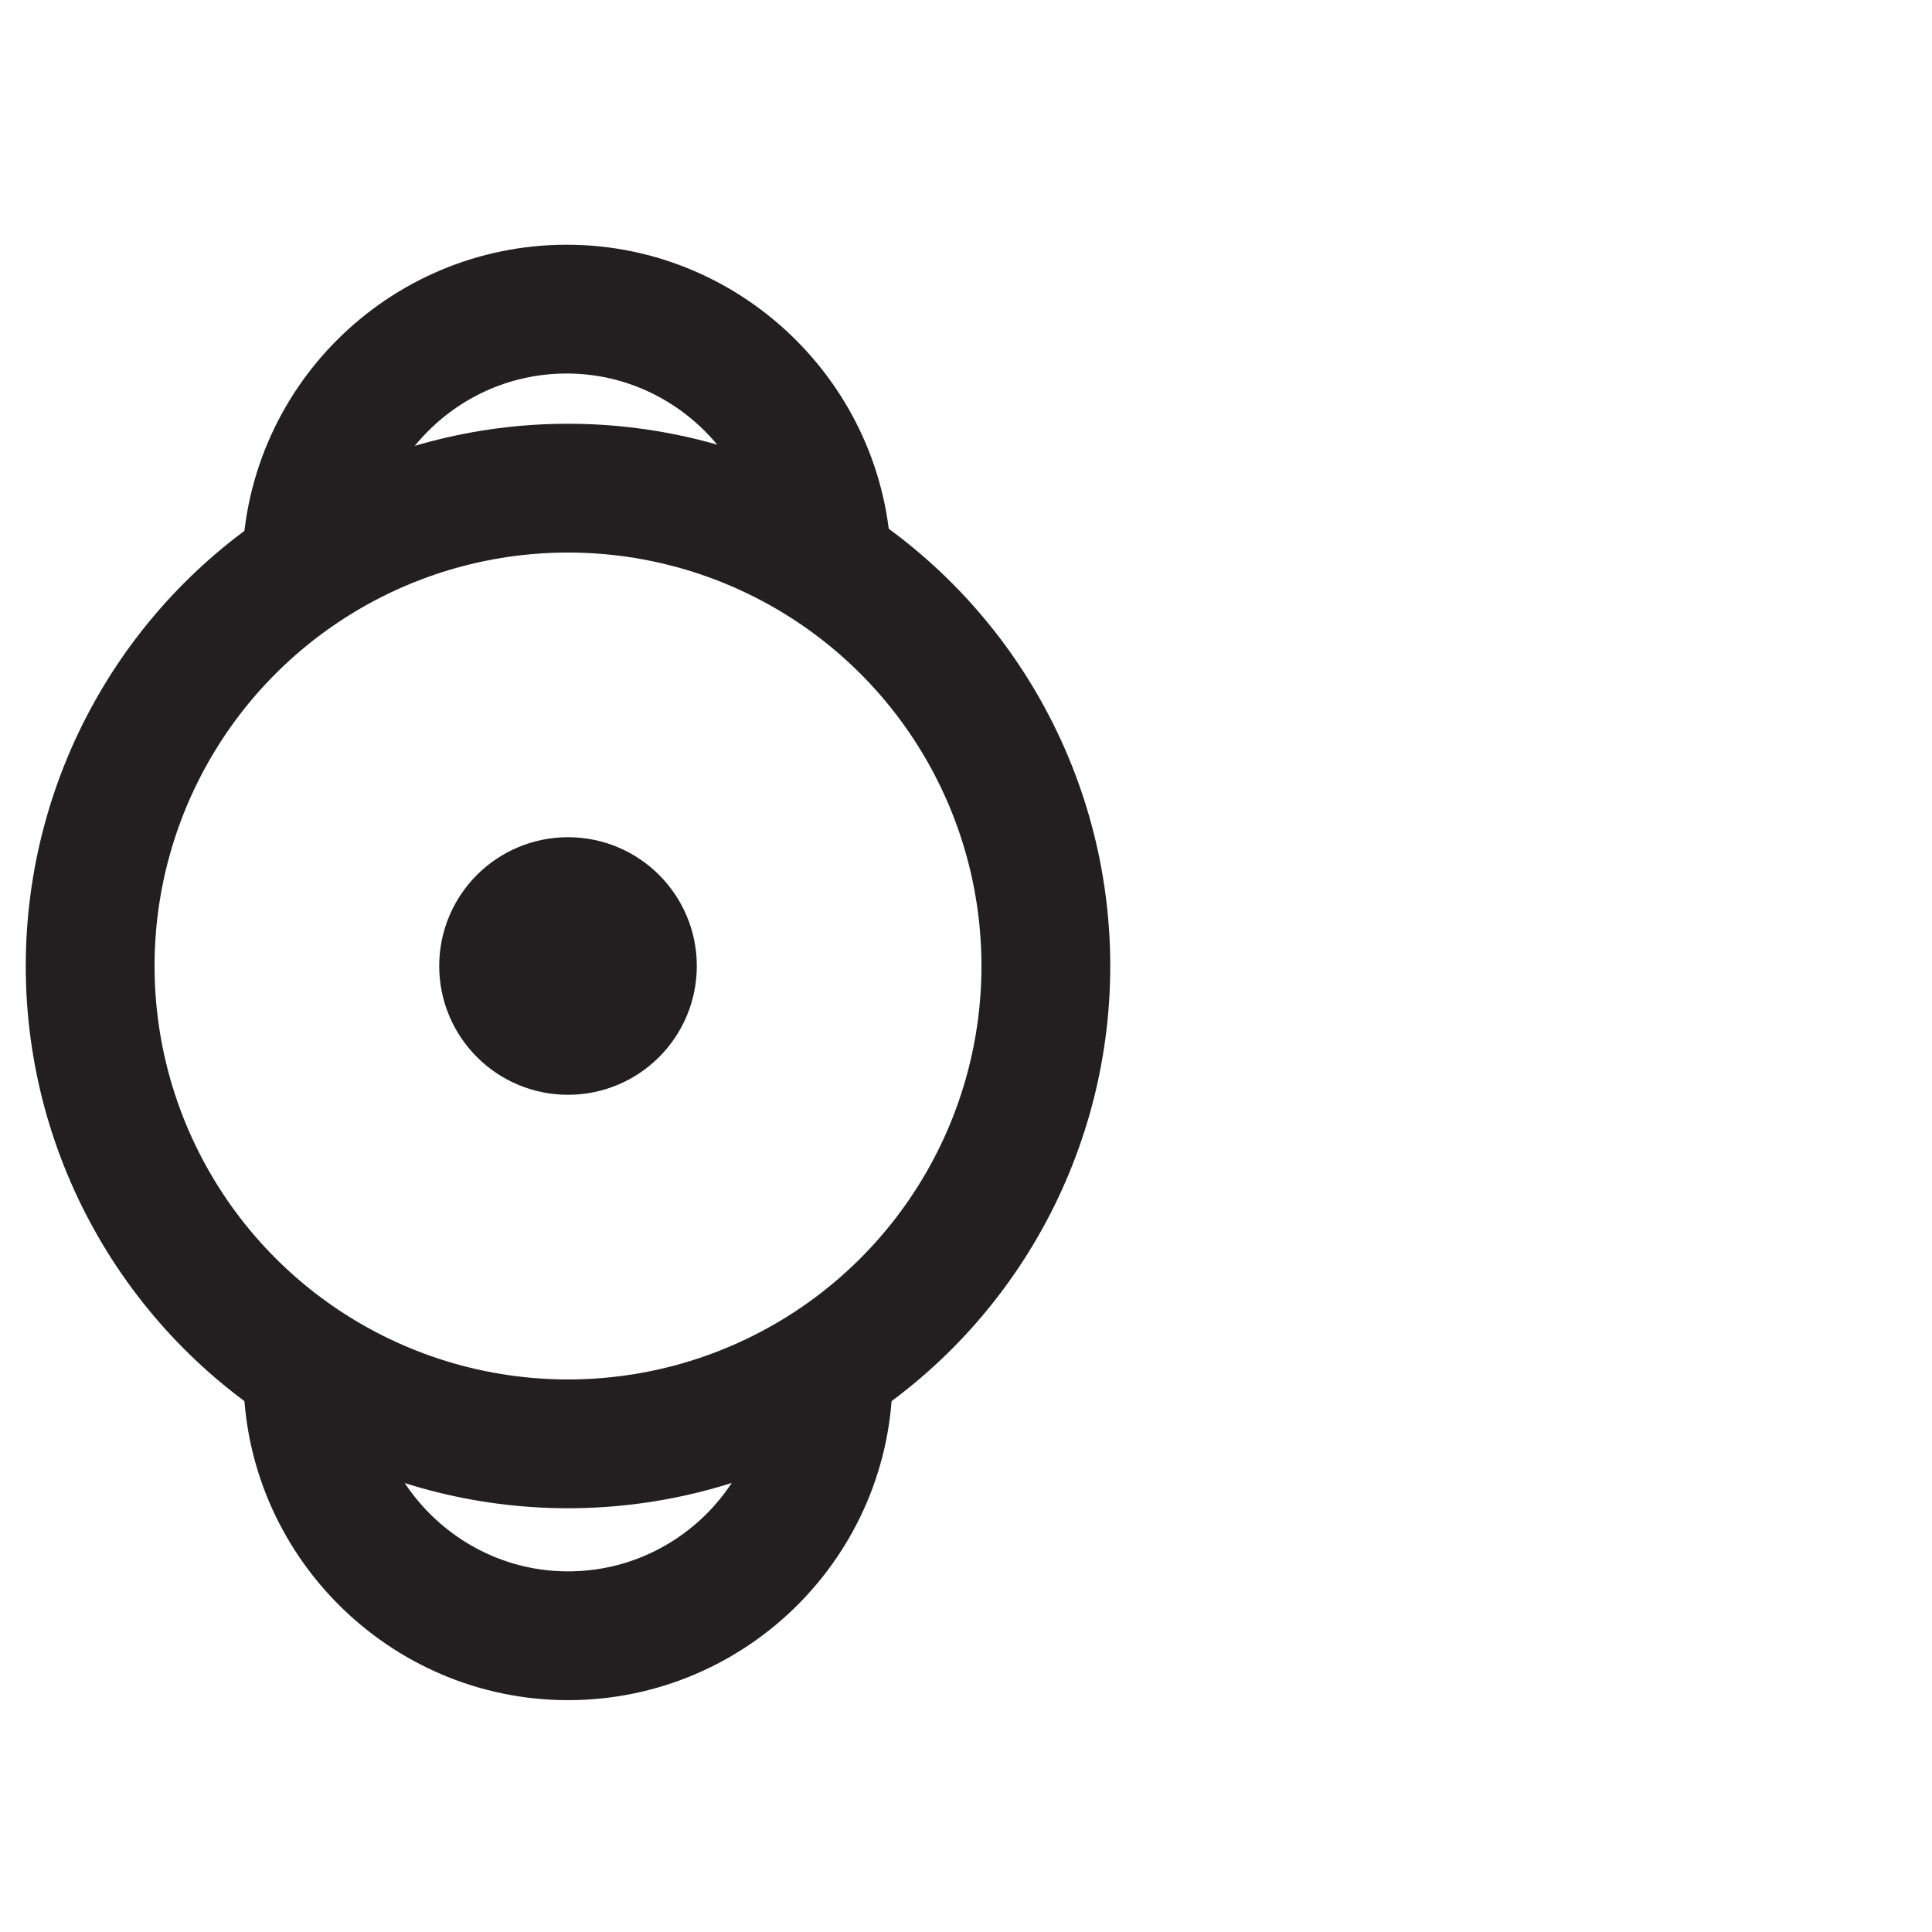
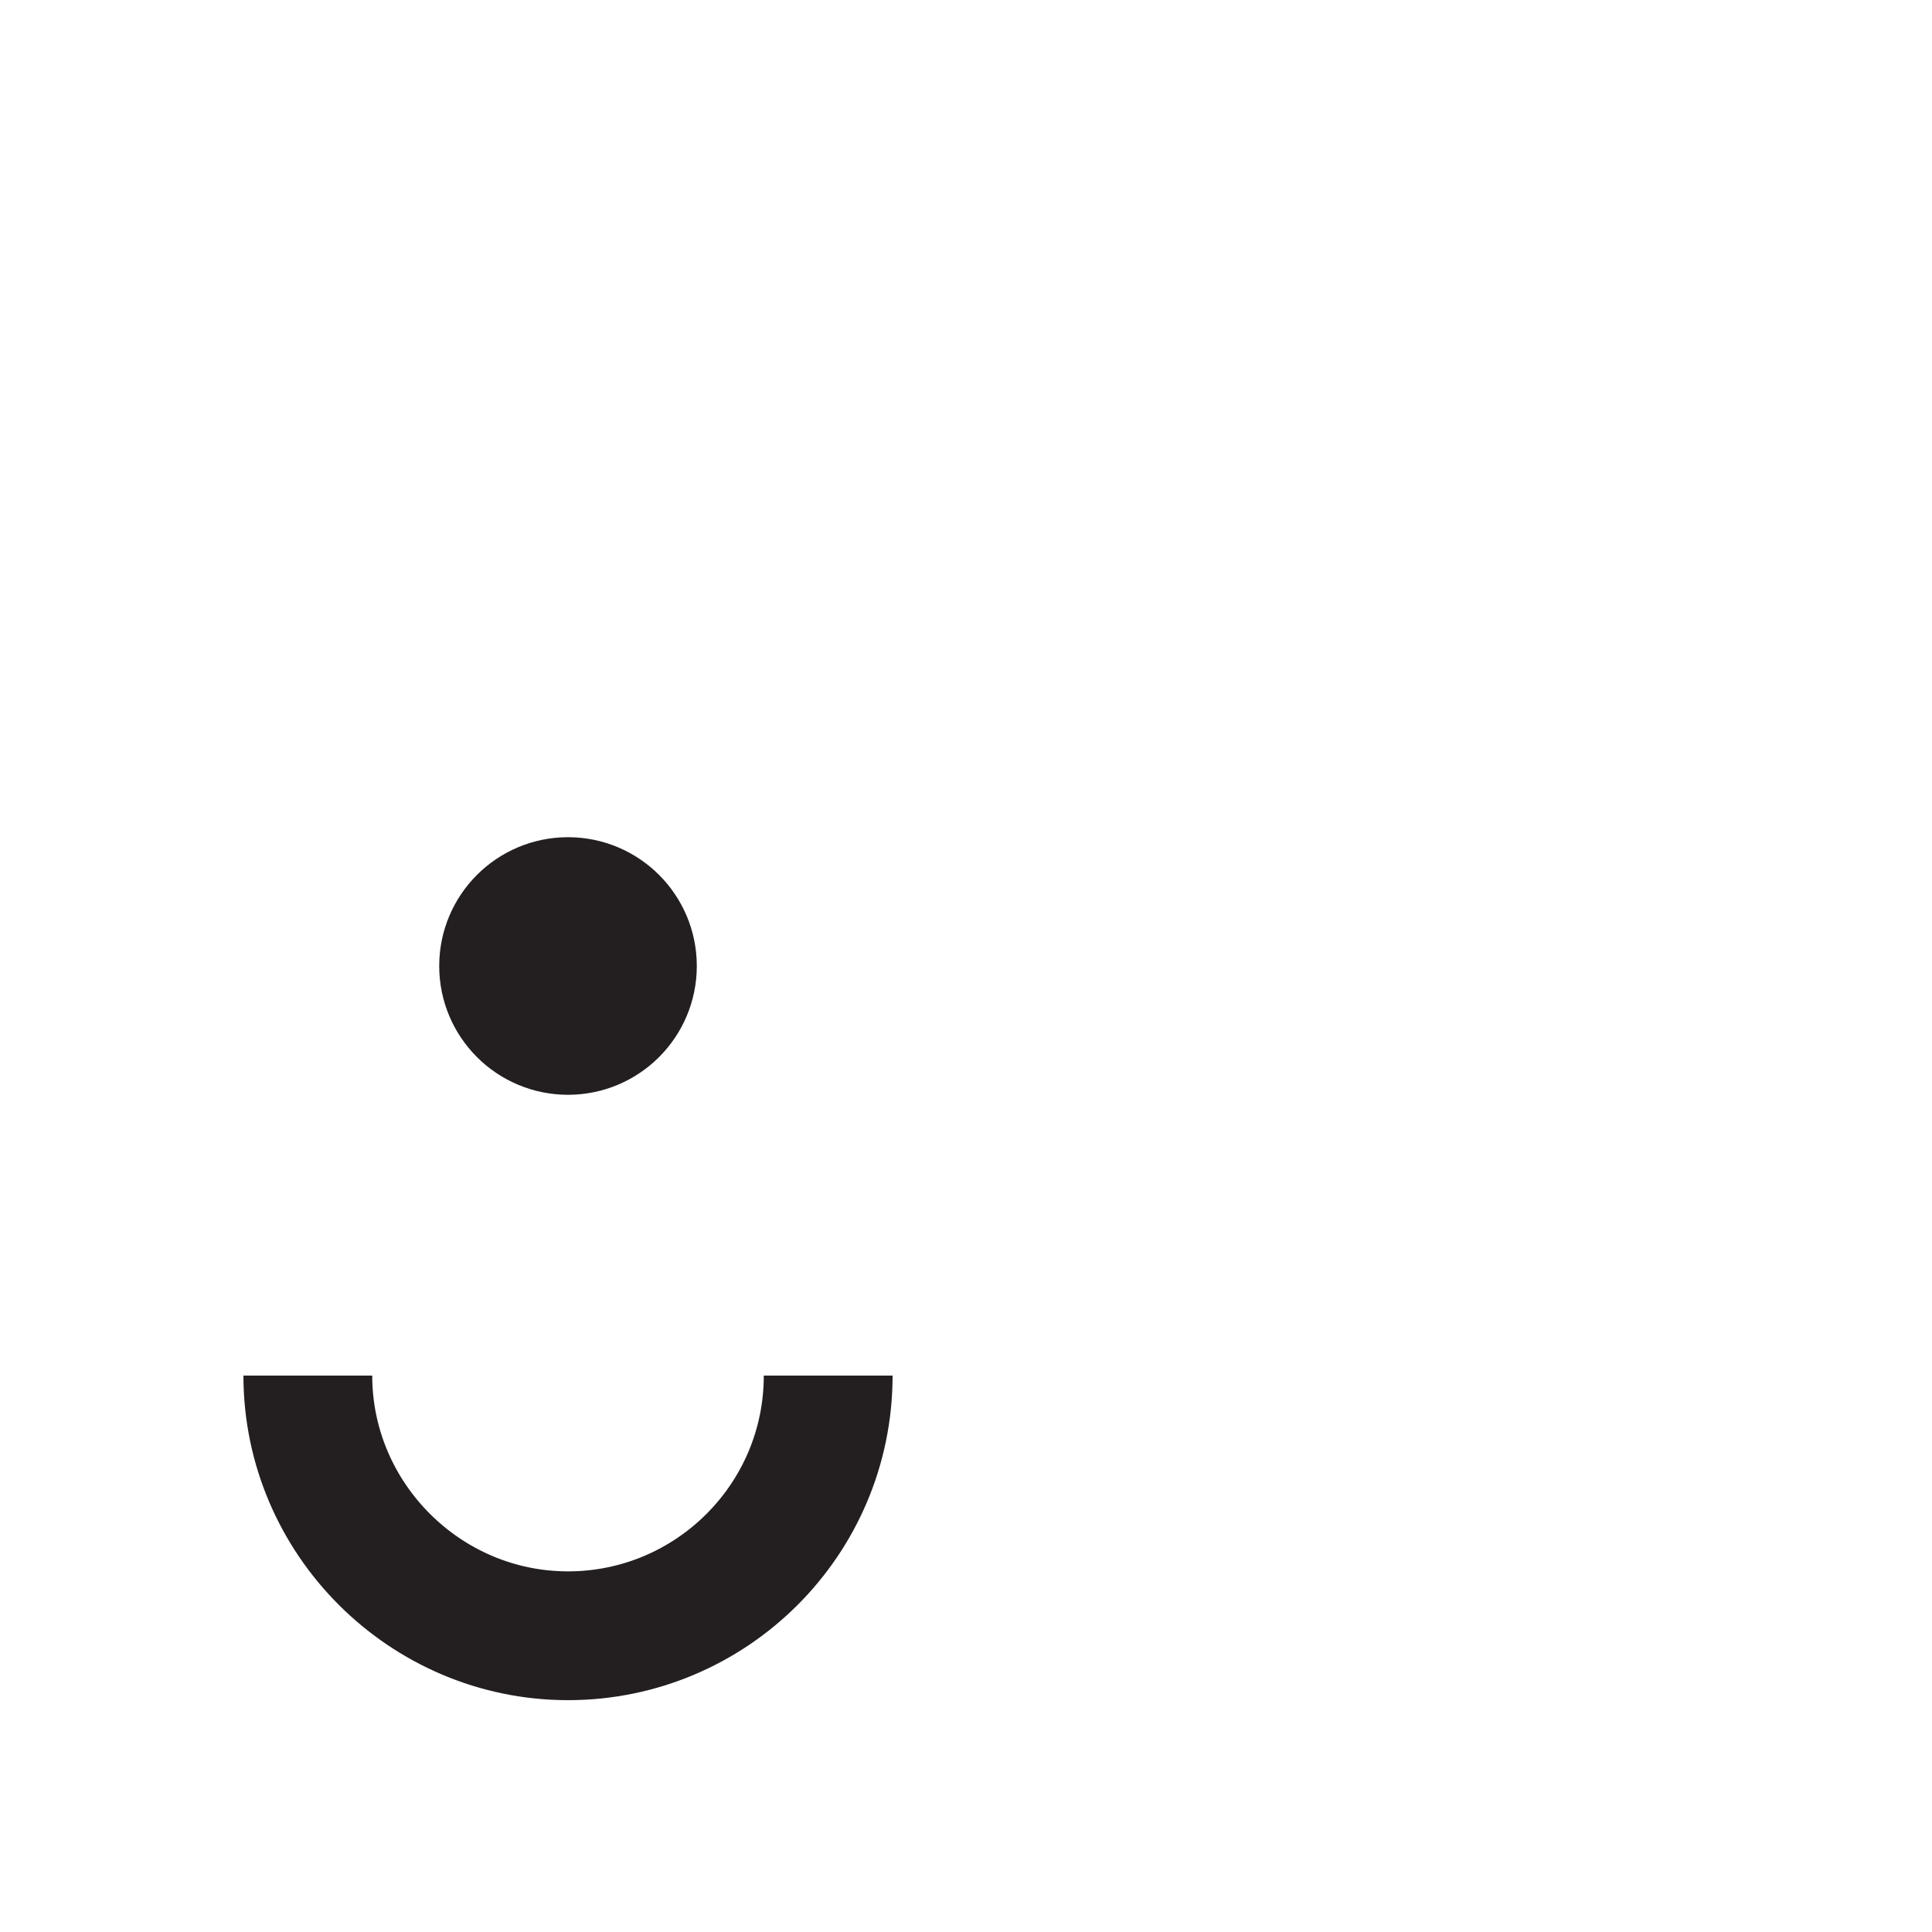
<svg xmlns="http://www.w3.org/2000/svg" id="Layer_1" viewBox="0 0 15 15">
  <defs>
    <style>.cls-1{fill:none;stroke:#231f20;stroke-miterlimit:10;}</style>
  </defs>
-   <circle class="cls-1" cx="4.41" cy="7.5" r="3.71" />
  <circle class="cls-1" cx="4.41" cy="7.5" r=".5" />
  <g>
    <path class="cls-1" d="m6.43,10.68c0,1.12-.91,2.02-2.02,2.02s-2.02-.91-2.02-2.02" />
-     <path class="cls-1" d="m2.38,4.42c0-1.12.91-2.02,2.02-2.02s2.02.91,2.02,2.02" />
  </g>
</svg>